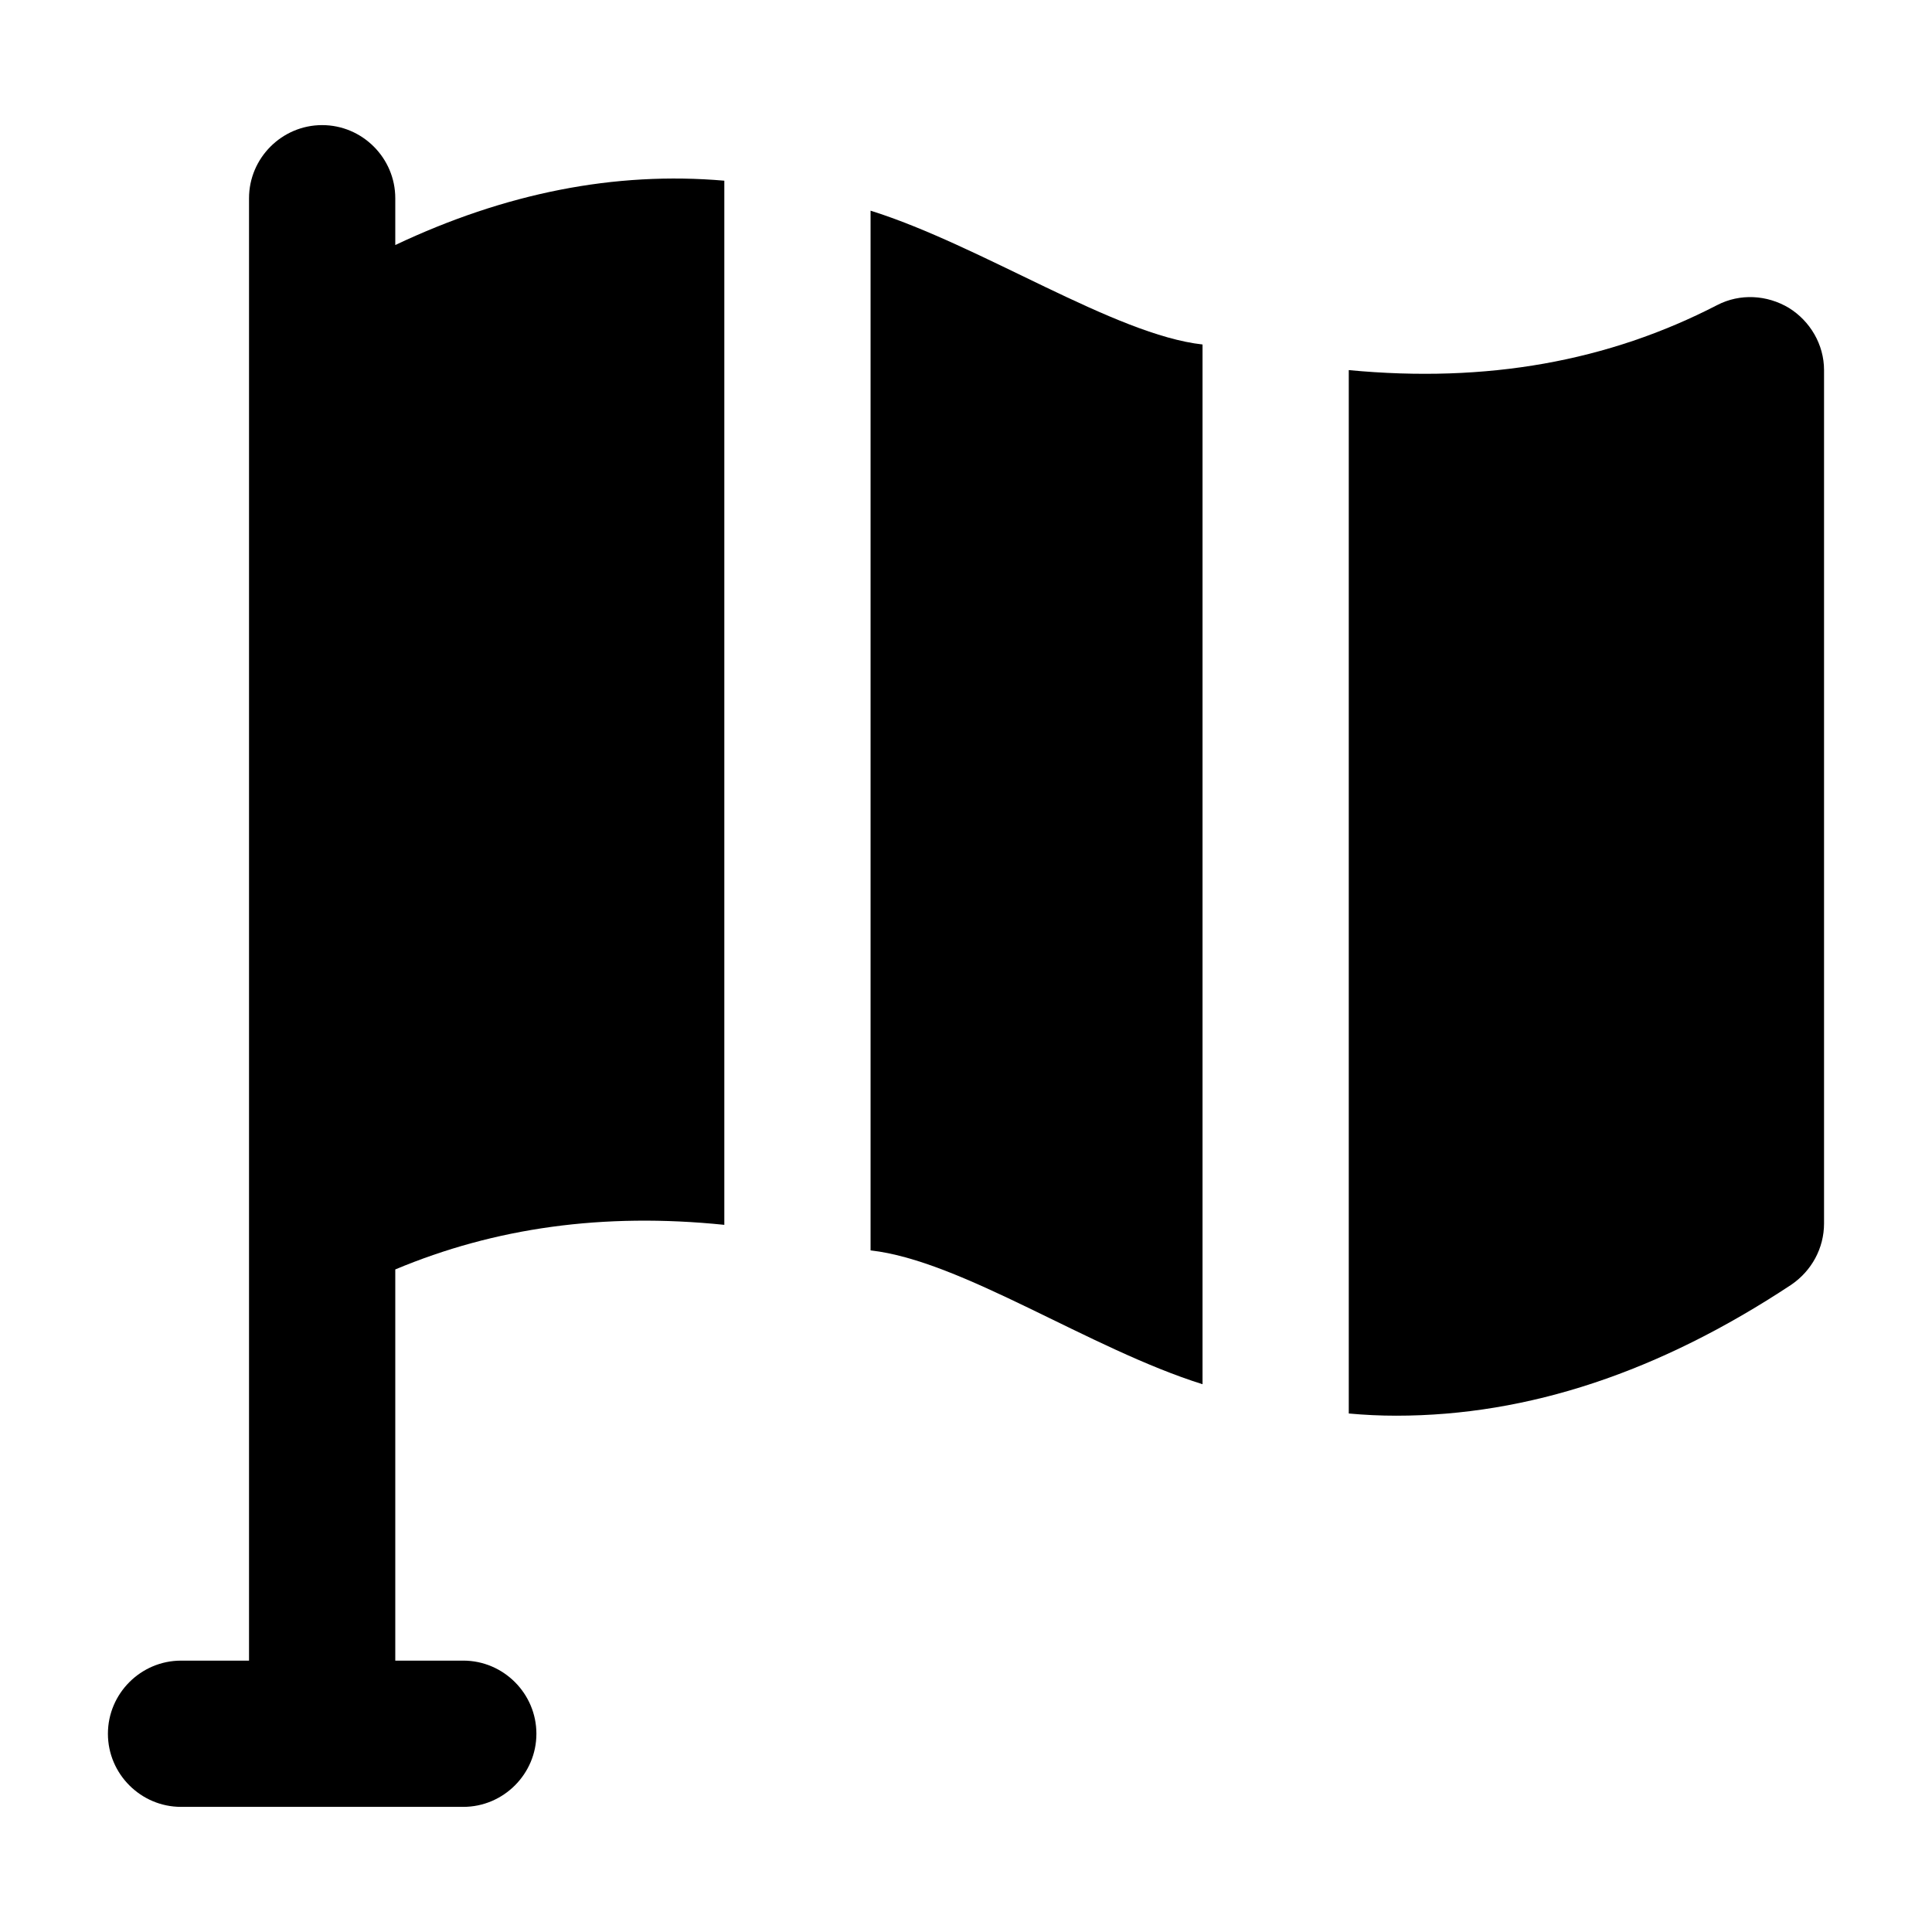
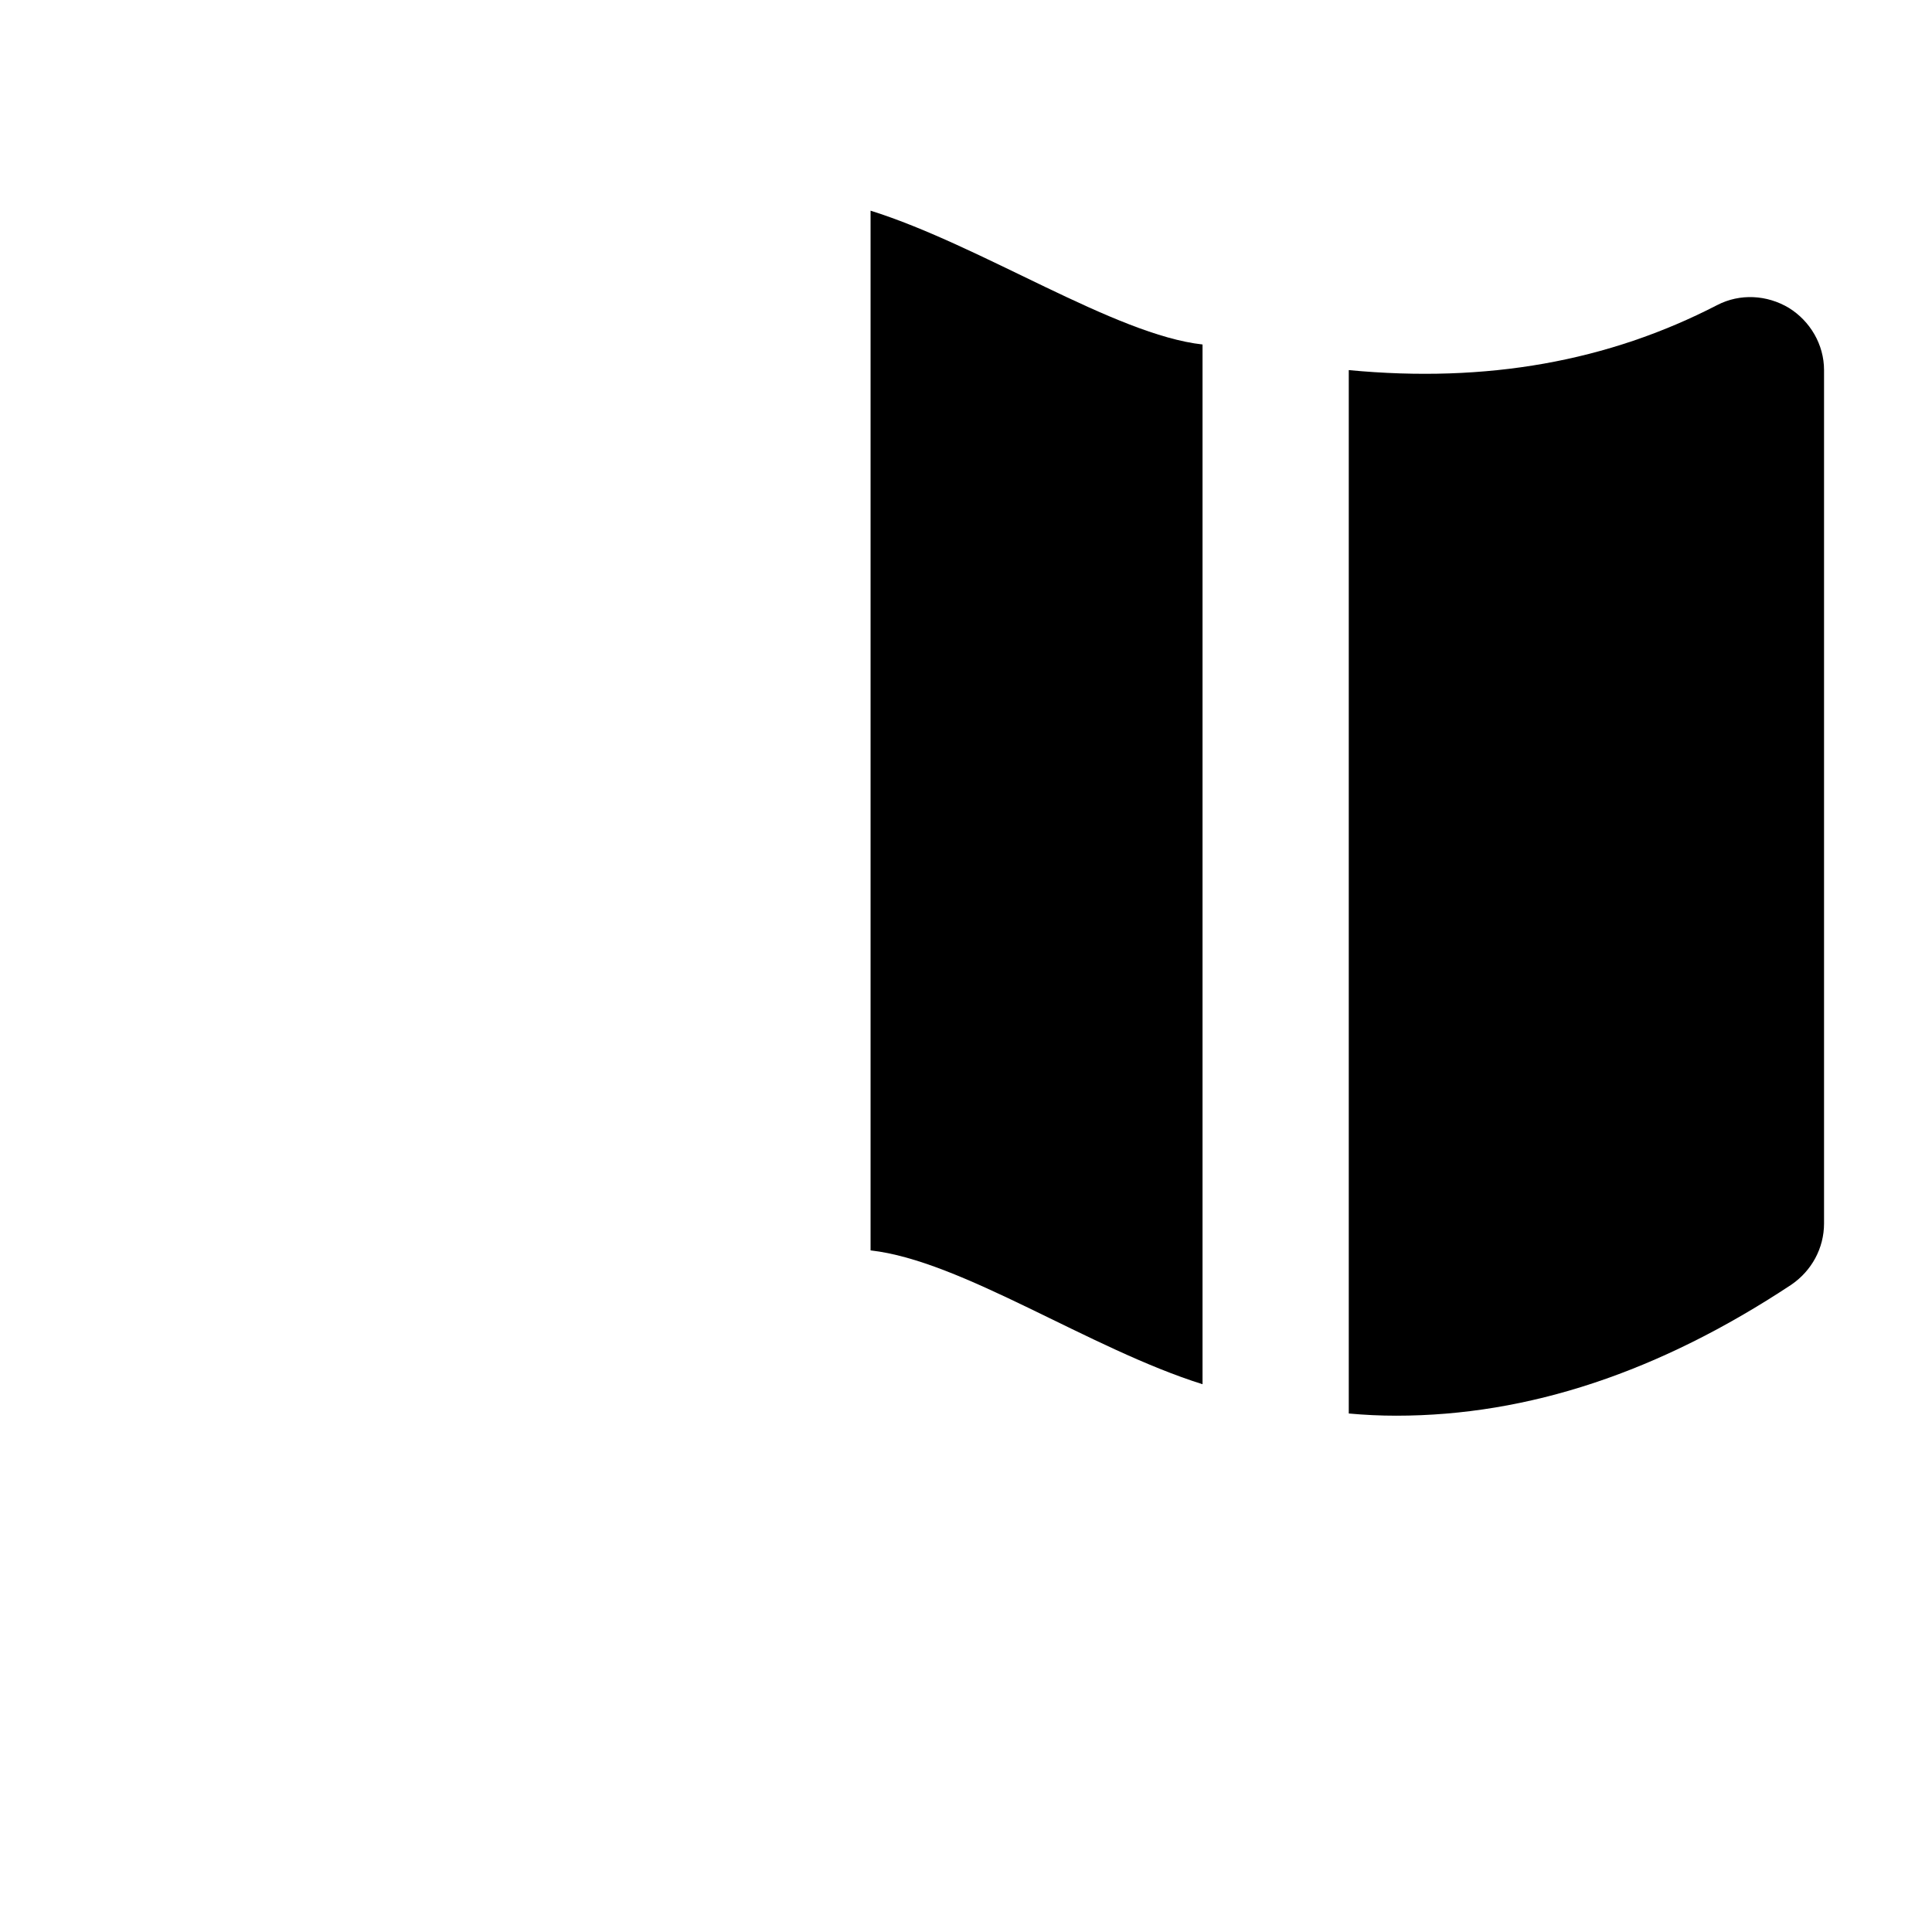
<svg xmlns="http://www.w3.org/2000/svg" fill="#000000" width="800px" height="800px" version="1.1" viewBox="144 144 512 512">
  <g>
-     <path d="m191.98 622.84h74.793c10.66 0 19.379-8.719 19.379-19.379 0-10.656-8.719-19.379-19.379-19.379l-18.02 0.004v-103.67c26.355-11.047 55.035-15.113 87.199-11.82v-276.71c-29.066-2.519-58.133 3.297-87.199 17.051v-12.402c0-10.656-8.719-19.379-19.379-19.379s-19.379 8.719-19.379 19.379v387.55h-18.016c-10.66 0-19.379 8.719-19.379 19.379 0 10.656 8.719 19.375 19.379 19.375z" />
    <path d="m374.71 199.83v275.54c24.152 2.684 58.02 26.074 87.973 35.461v-275.54c-23.238-2.566-58.574-26.246-87.973-35.461z" />
    <path d="m627.39 468.21v-226.13c0-6.781-3.684-12.98-9.301-16.473-5.812-3.488-12.984-3.875-18.988-0.773-28.871 14.922-61.043 20.734-97.664 17.246v276.51c4.262 0.387 8.332 0.582 12.594 0.582 35.074 0 69.762-11.625 104.64-34.684 5.422-3.684 8.719-9.688 8.719-16.277z" />
  </g>
</svg>